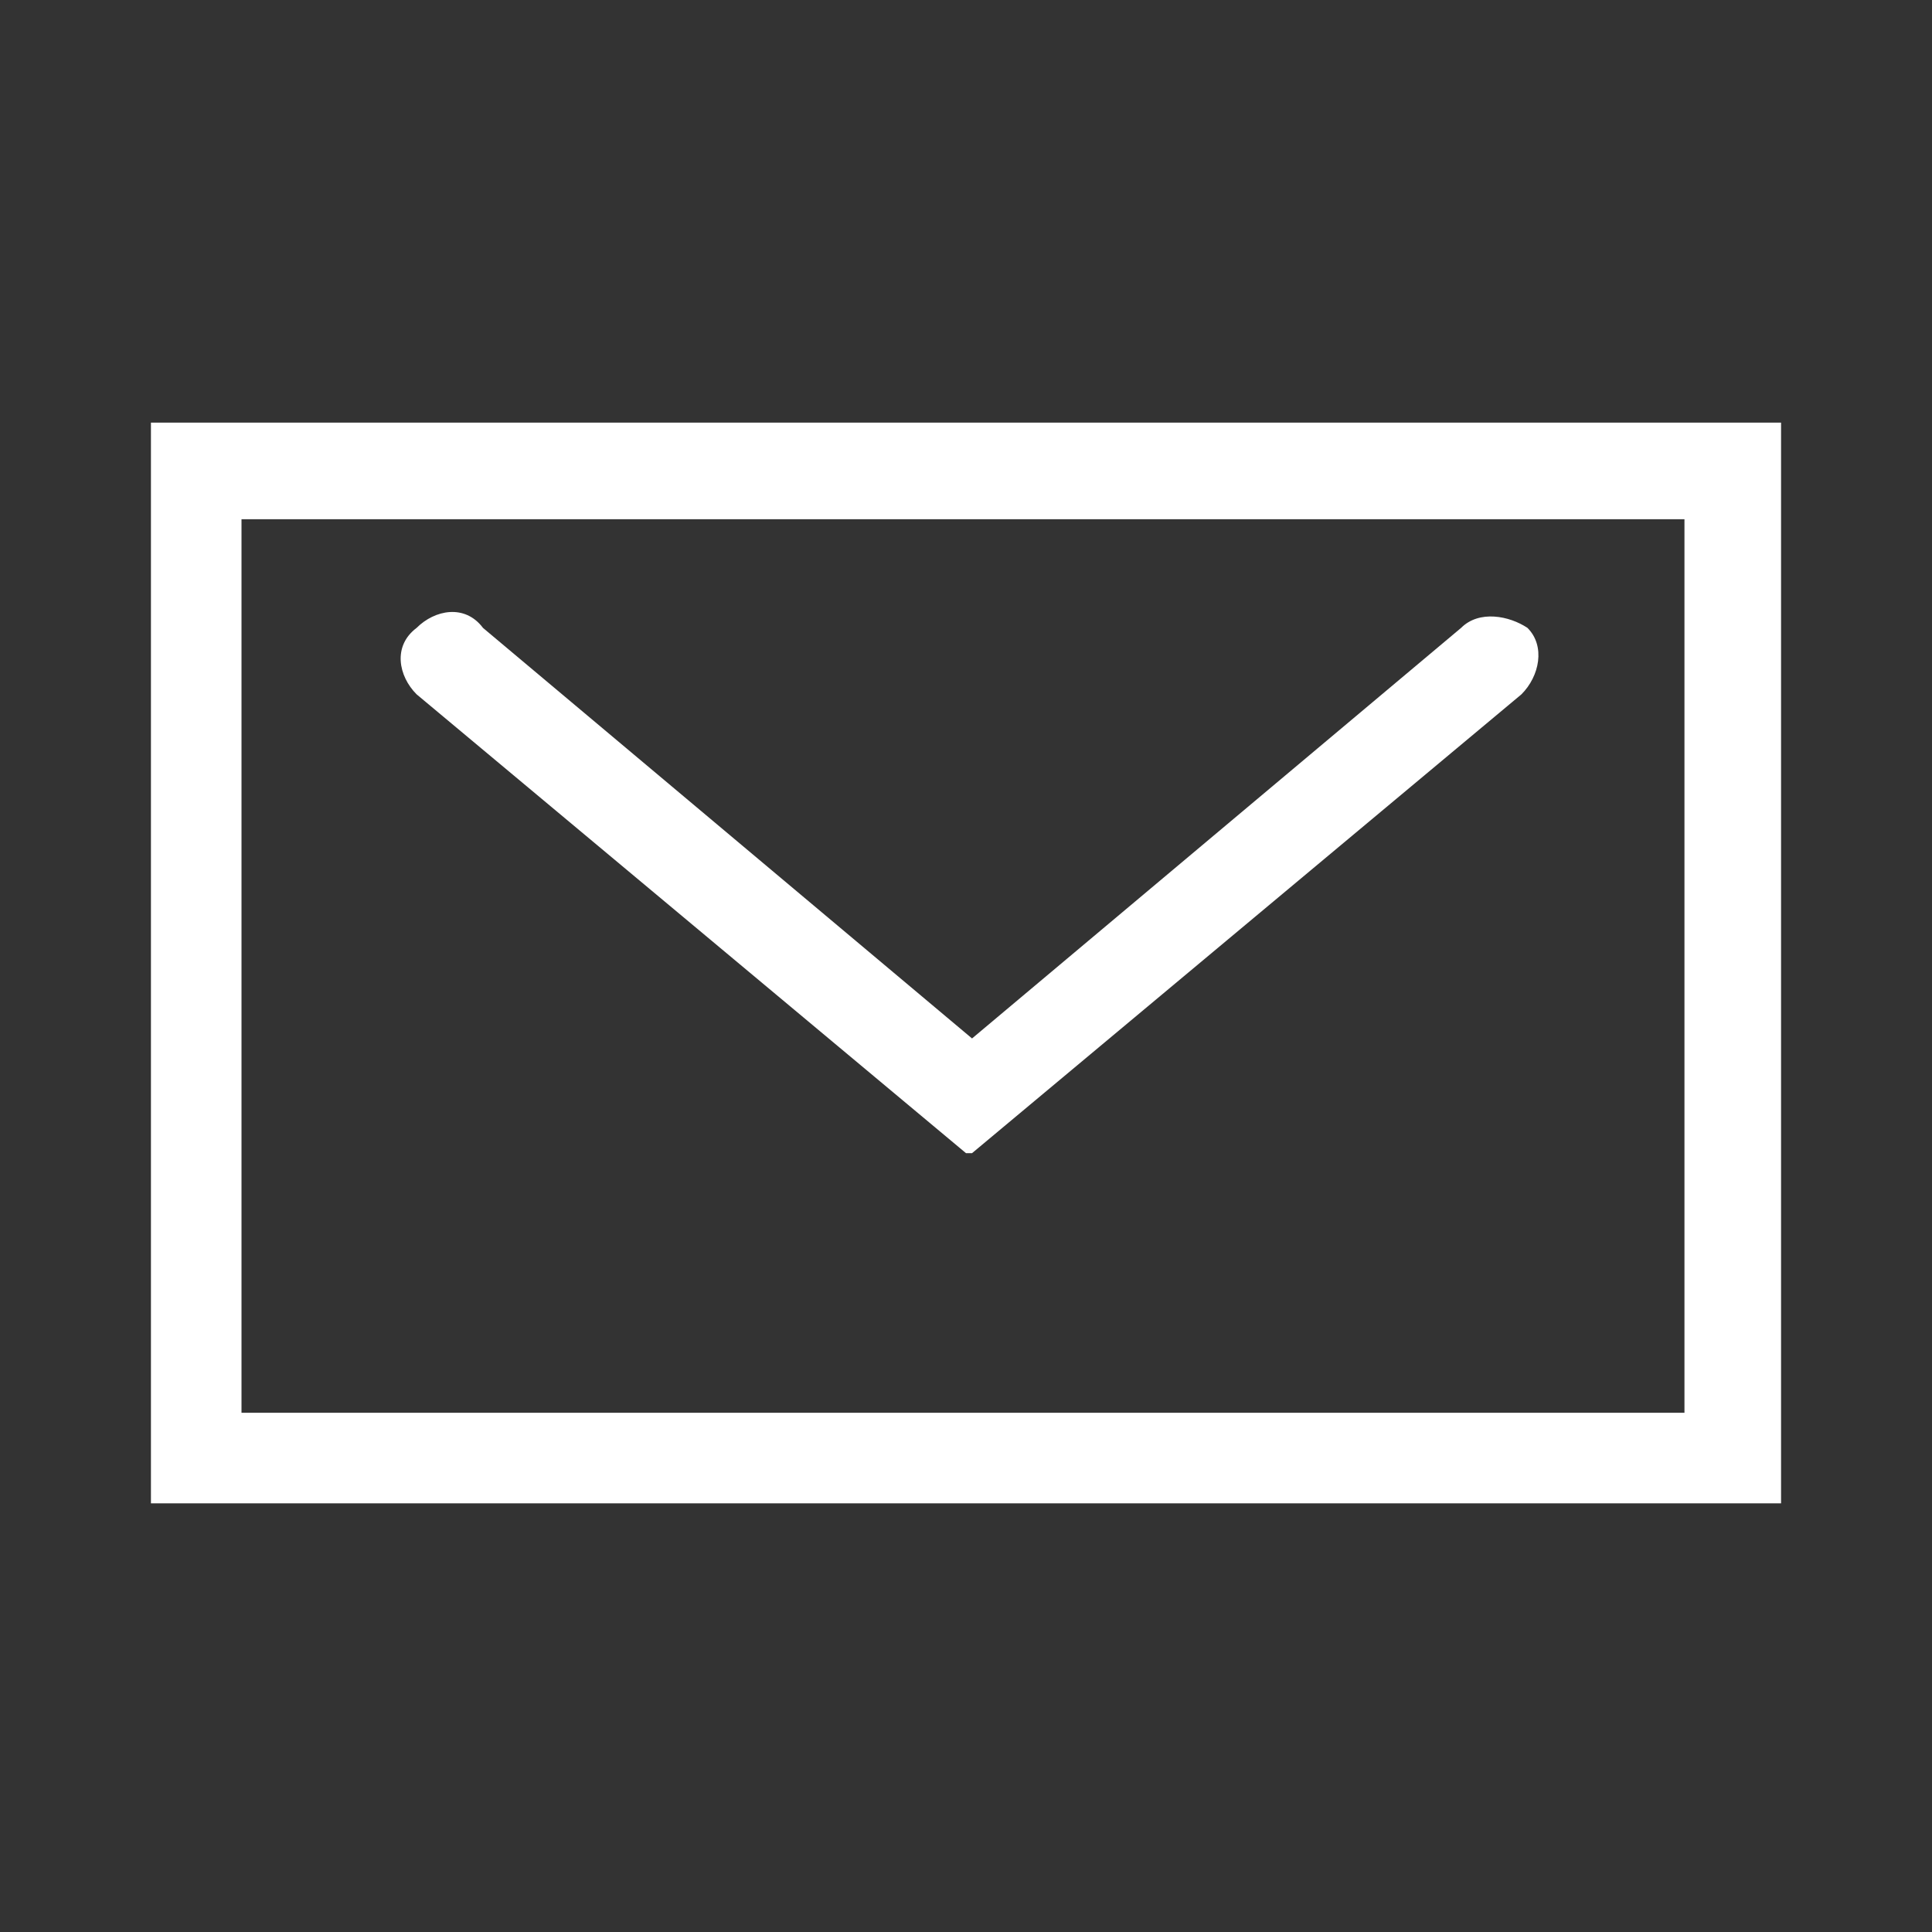
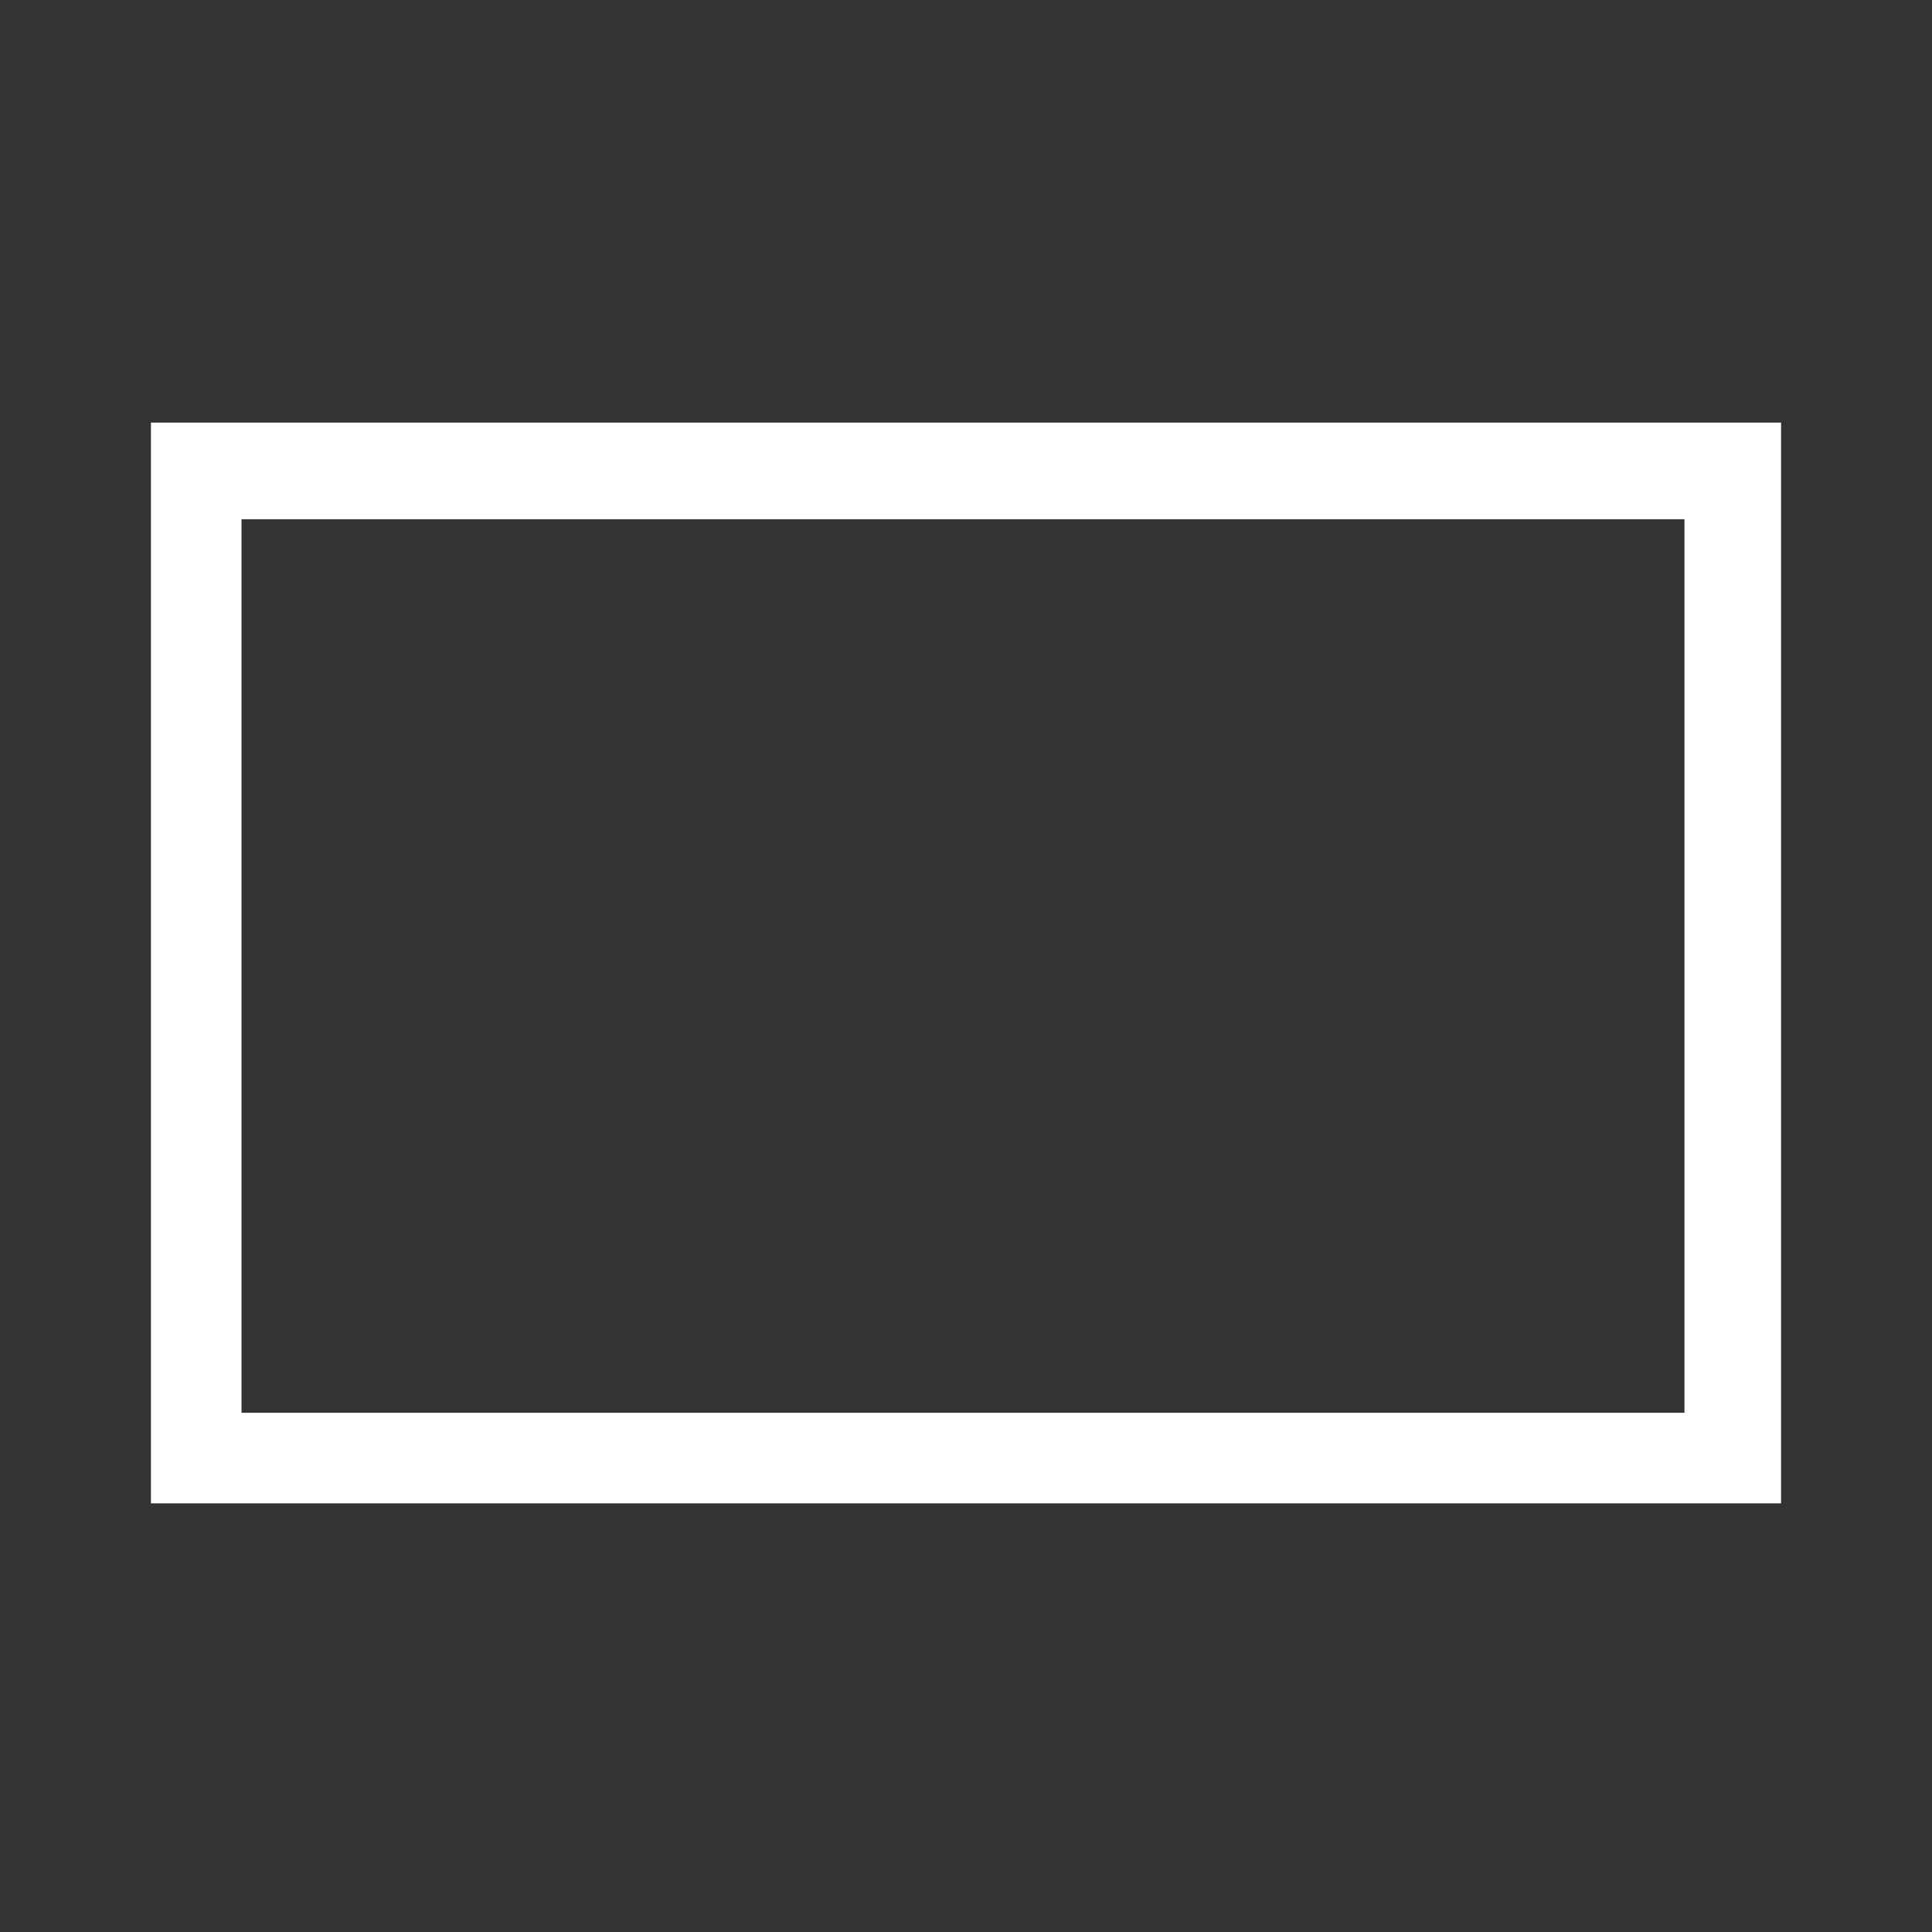
<svg xmlns="http://www.w3.org/2000/svg" version="1.1" viewBox="0 0 32 32" width="32" height="32">
  <rect x="0" y="0" width="32" height="32" fill="#333333" stroke="none" />
  <defs>
    <style>
      .cls-1 {
        fill: #fff;
      }
    </style>
  </defs>
  <g>
    <g id="_レイヤー_1" data-name="レイヤー_1">
      <g id="_レイヤー_1-2" data-name="_レイヤー_1">
        <g id="_レイヤー_1-2">
          <path class="cls-1" d="M29.5,24.9H2.5V7h27v17.8h0ZM4,23.4h23.9v-14.8H4v14.8Z" />
-           <path class="cls-1" d="M16,19.1l-9.1-7.6c-.3-.3-.4-.8,0-1.1.3-.3.8-.4,1.1,0l8.1,6.8,8.1-6.8c.3-.3.8-.2,1.1,0,.3.3.2.8-.1,1.1l-9.1,7.6h-.1Z" />
        </g>
      </g>
    </g>
  </g>
</svg>